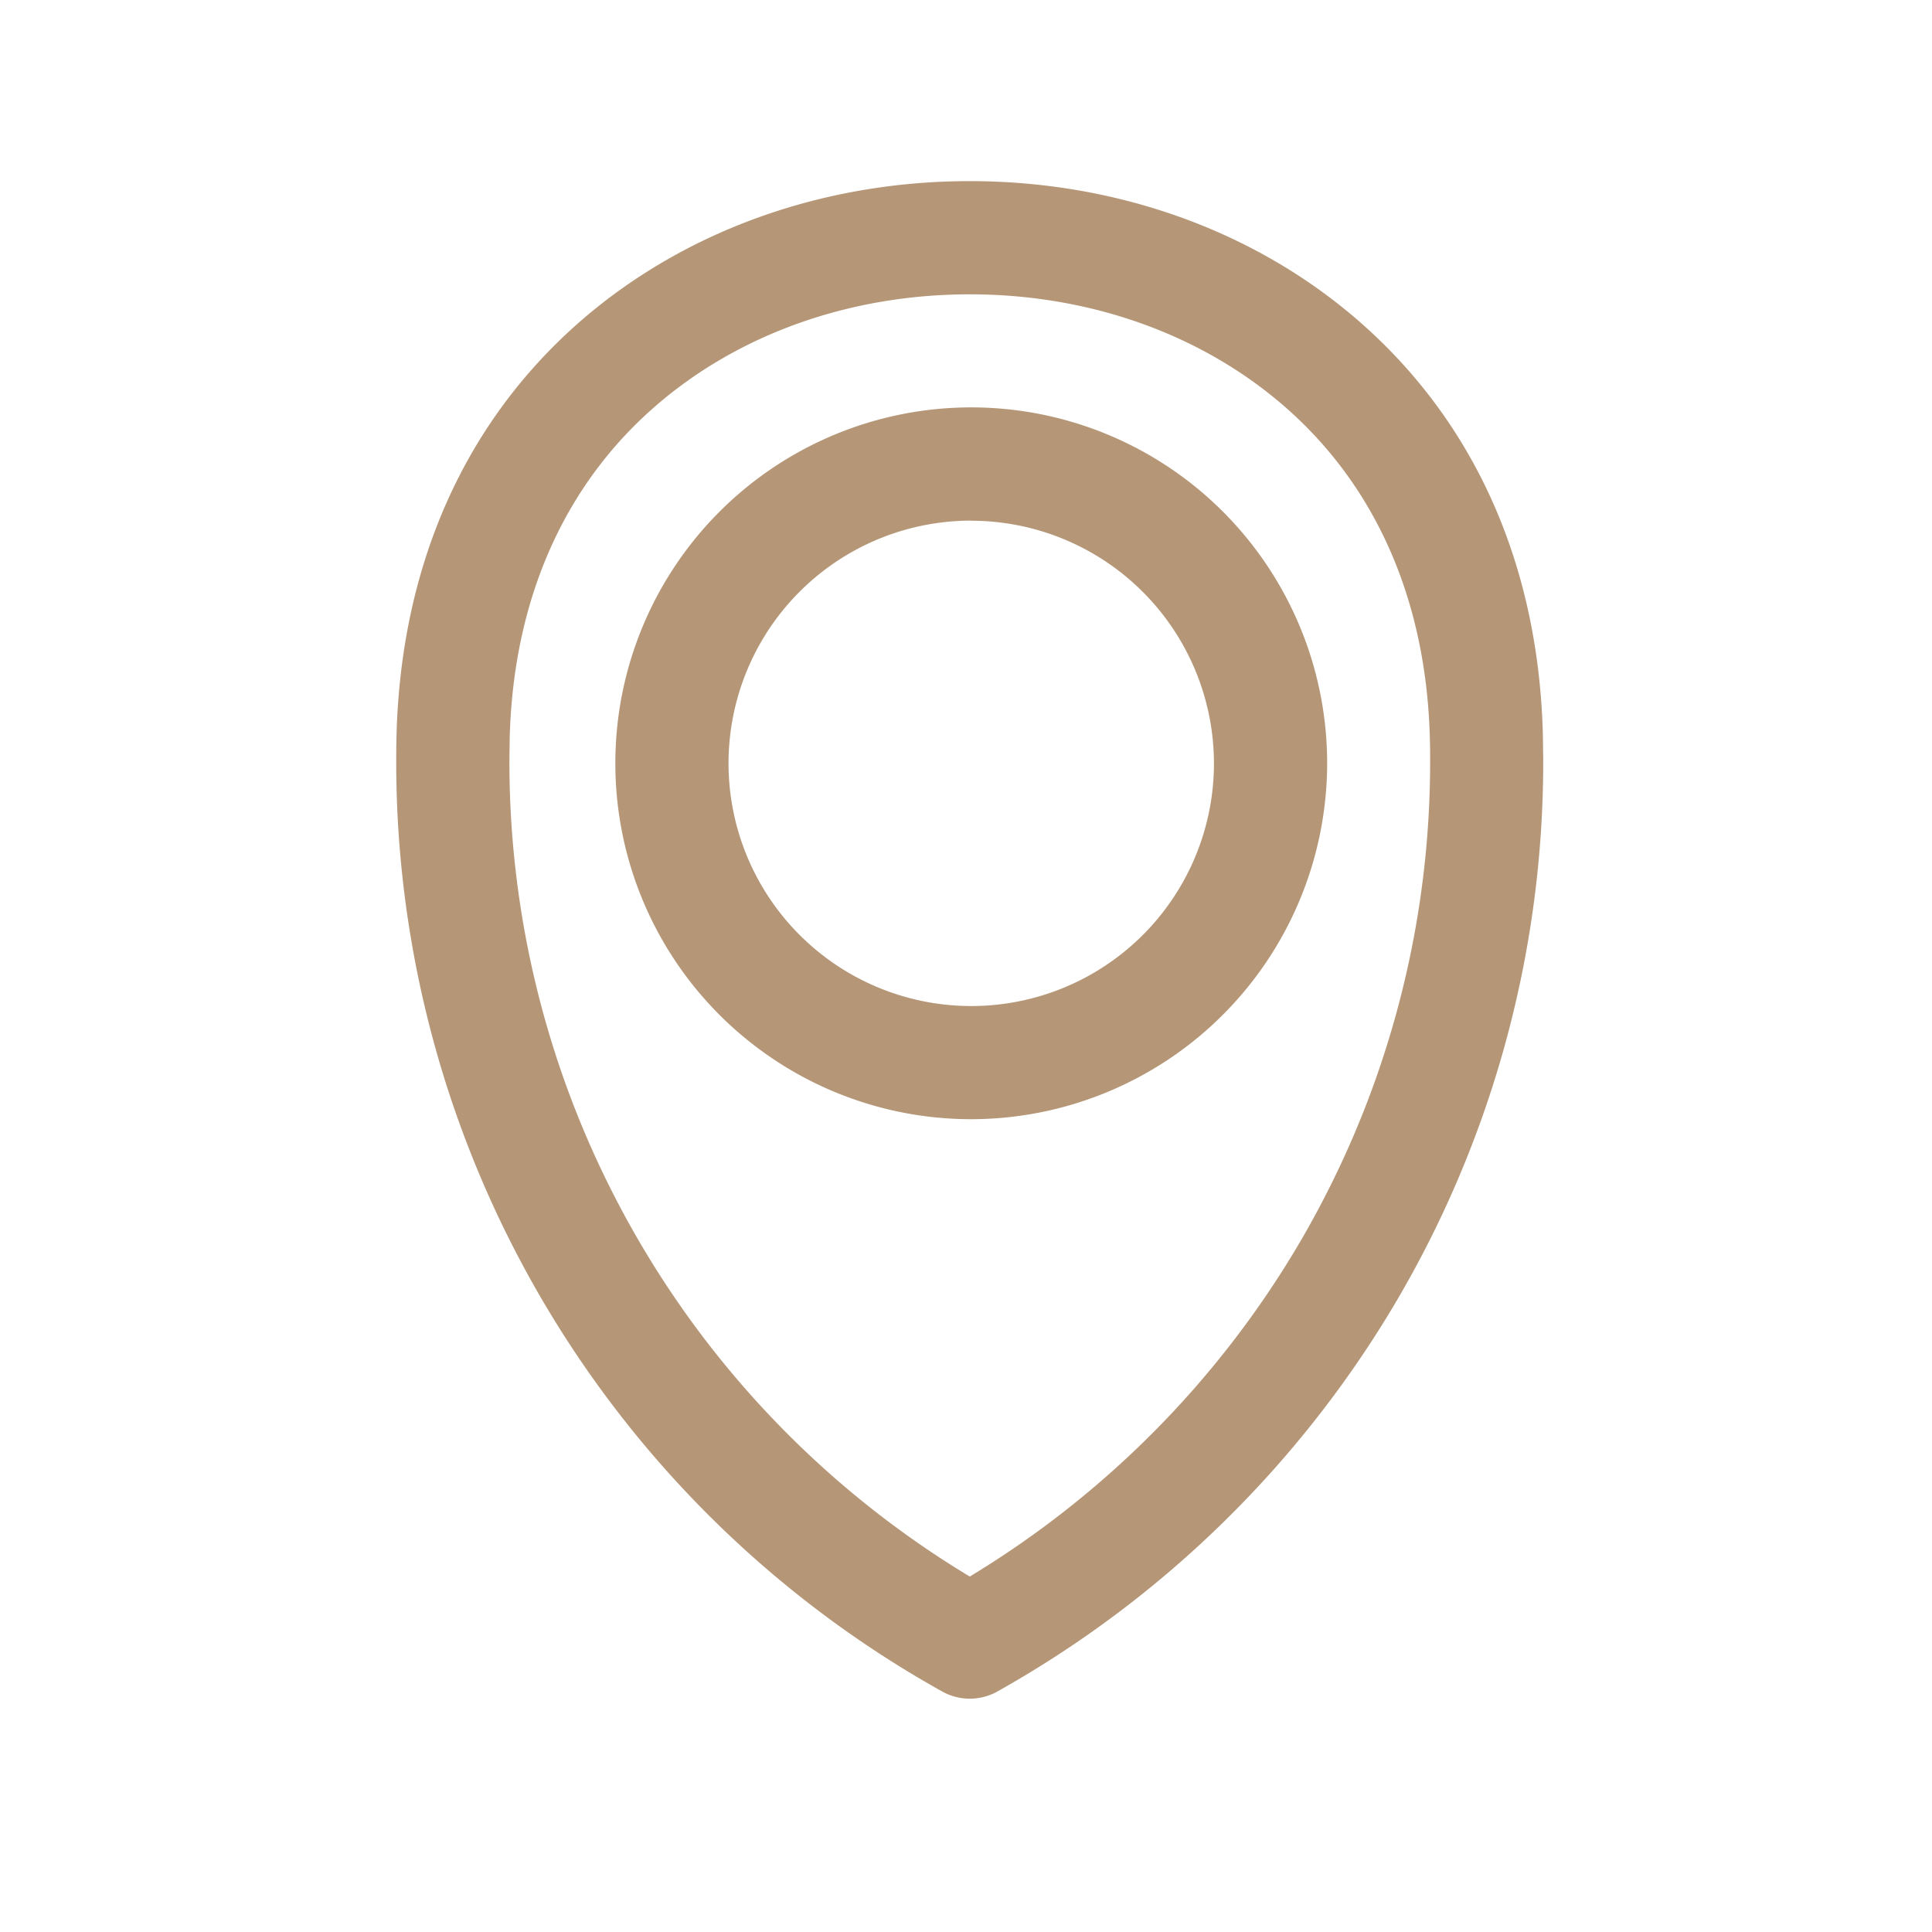
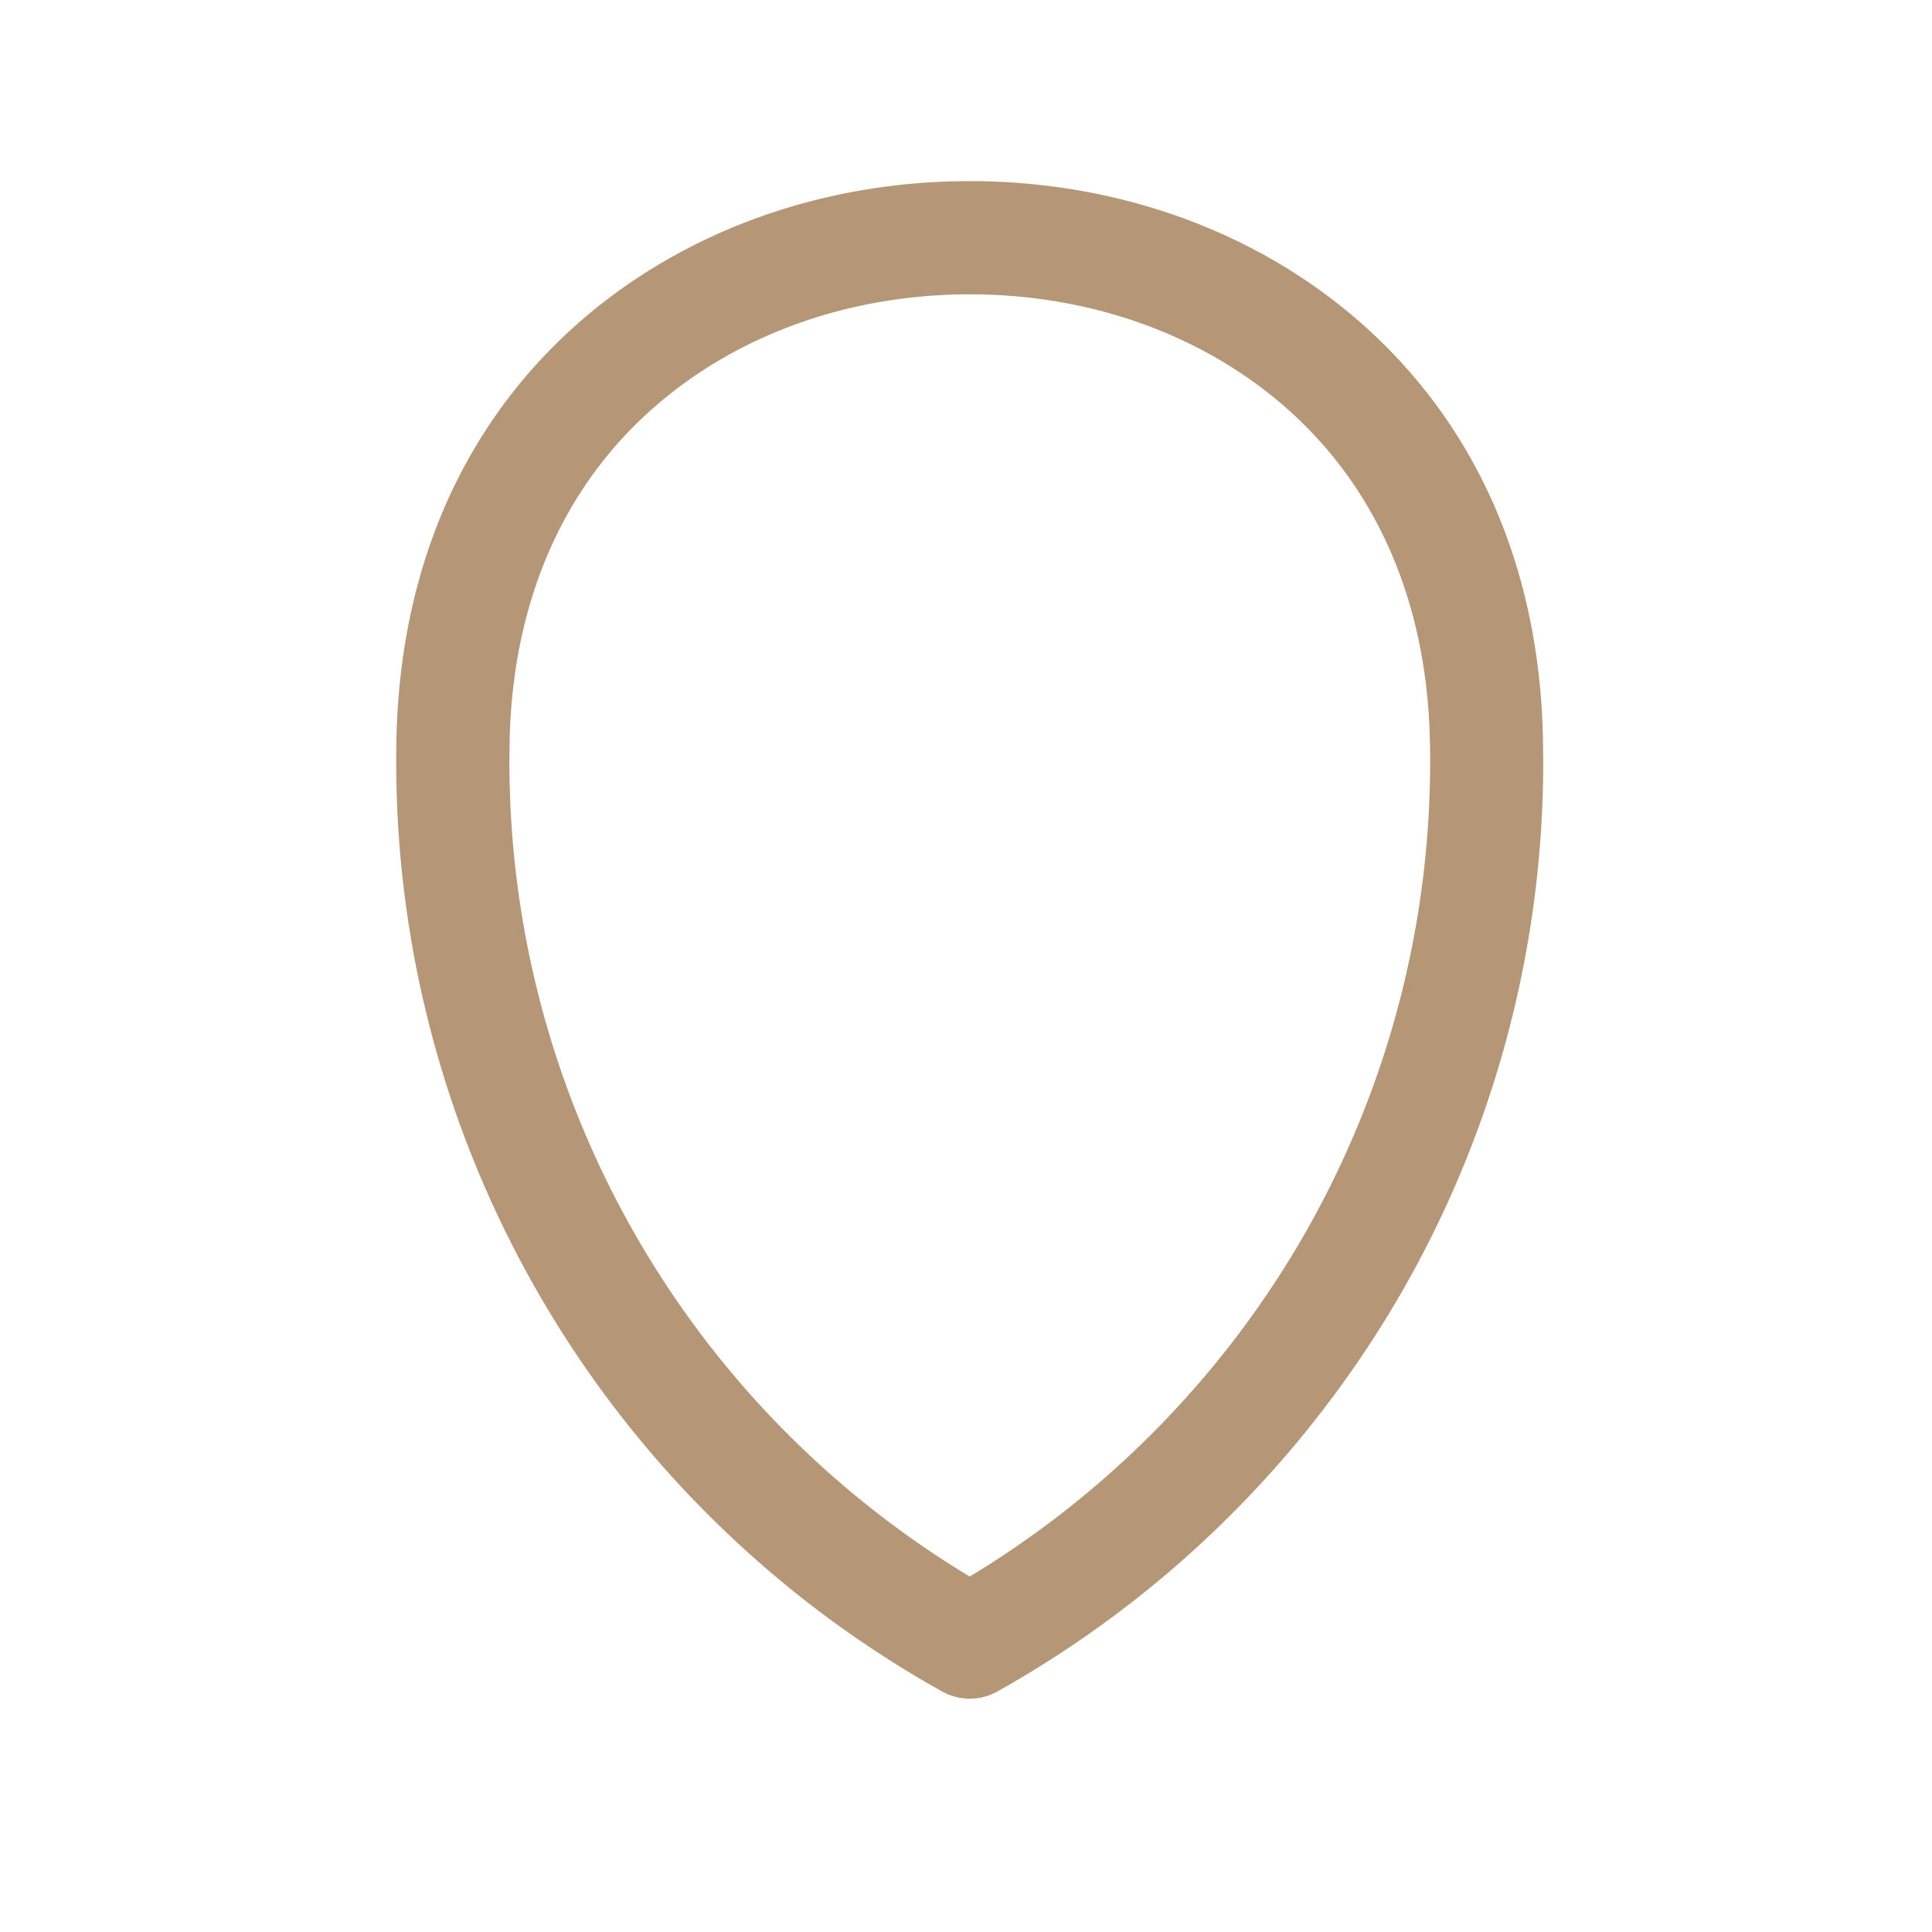
<svg xmlns="http://www.w3.org/2000/svg" viewBox="0 0 512 512">
  <g data-name="1">
    <path d="M257 450.17a15 15 0 0 1-7.32-1.91A282.08 282.08 0 0 1 105 201.8q0-3.08.06-6.14c1-45.48 17.93-83.78 49-110.75C181.54 61.11 218.09 48 257 48s75.45 13.11 102.9 36.91c31.1 27 48.06 65.27 49 110.75 0 2 .07 4.09.07 6.14a281.8 281.8 0 0 1-40 144.87 283.7 283.7 0 0 1-104.65 101.59 15 15 0 0 1-7.32 1.91ZM257 78c-31.69 0-61.26 10.5-83.25 29.58-24.53 21.26-37.91 51.94-38.69 88.72 0 1.82-.06 3.66-.06 5.5a252.06 252.06 0 0 0 122 216 253.66 253.66 0 0 0 86.28-86.58A251.83 251.83 0 0 0 379 201.8c0-1.84 0-3.68-.06-5.5-.79-36.78-14.17-67.46-38.69-88.72C318.25 88.5 288.69 78 257 78Z" fill="#b59778" class="fill-000000" />
-     <path d="M257.39 296.6a94.32 94.32 0 1 1 94.32-94.32 94.42 94.42 0 0 1-94.32 94.32Zm0-158.63a64.32 64.32 0 1 0 64.32 64.31A64.39 64.39 0 0 0 257.39 138Z" fill="#b59778" class="fill-000000" />
  </g>
</svg>